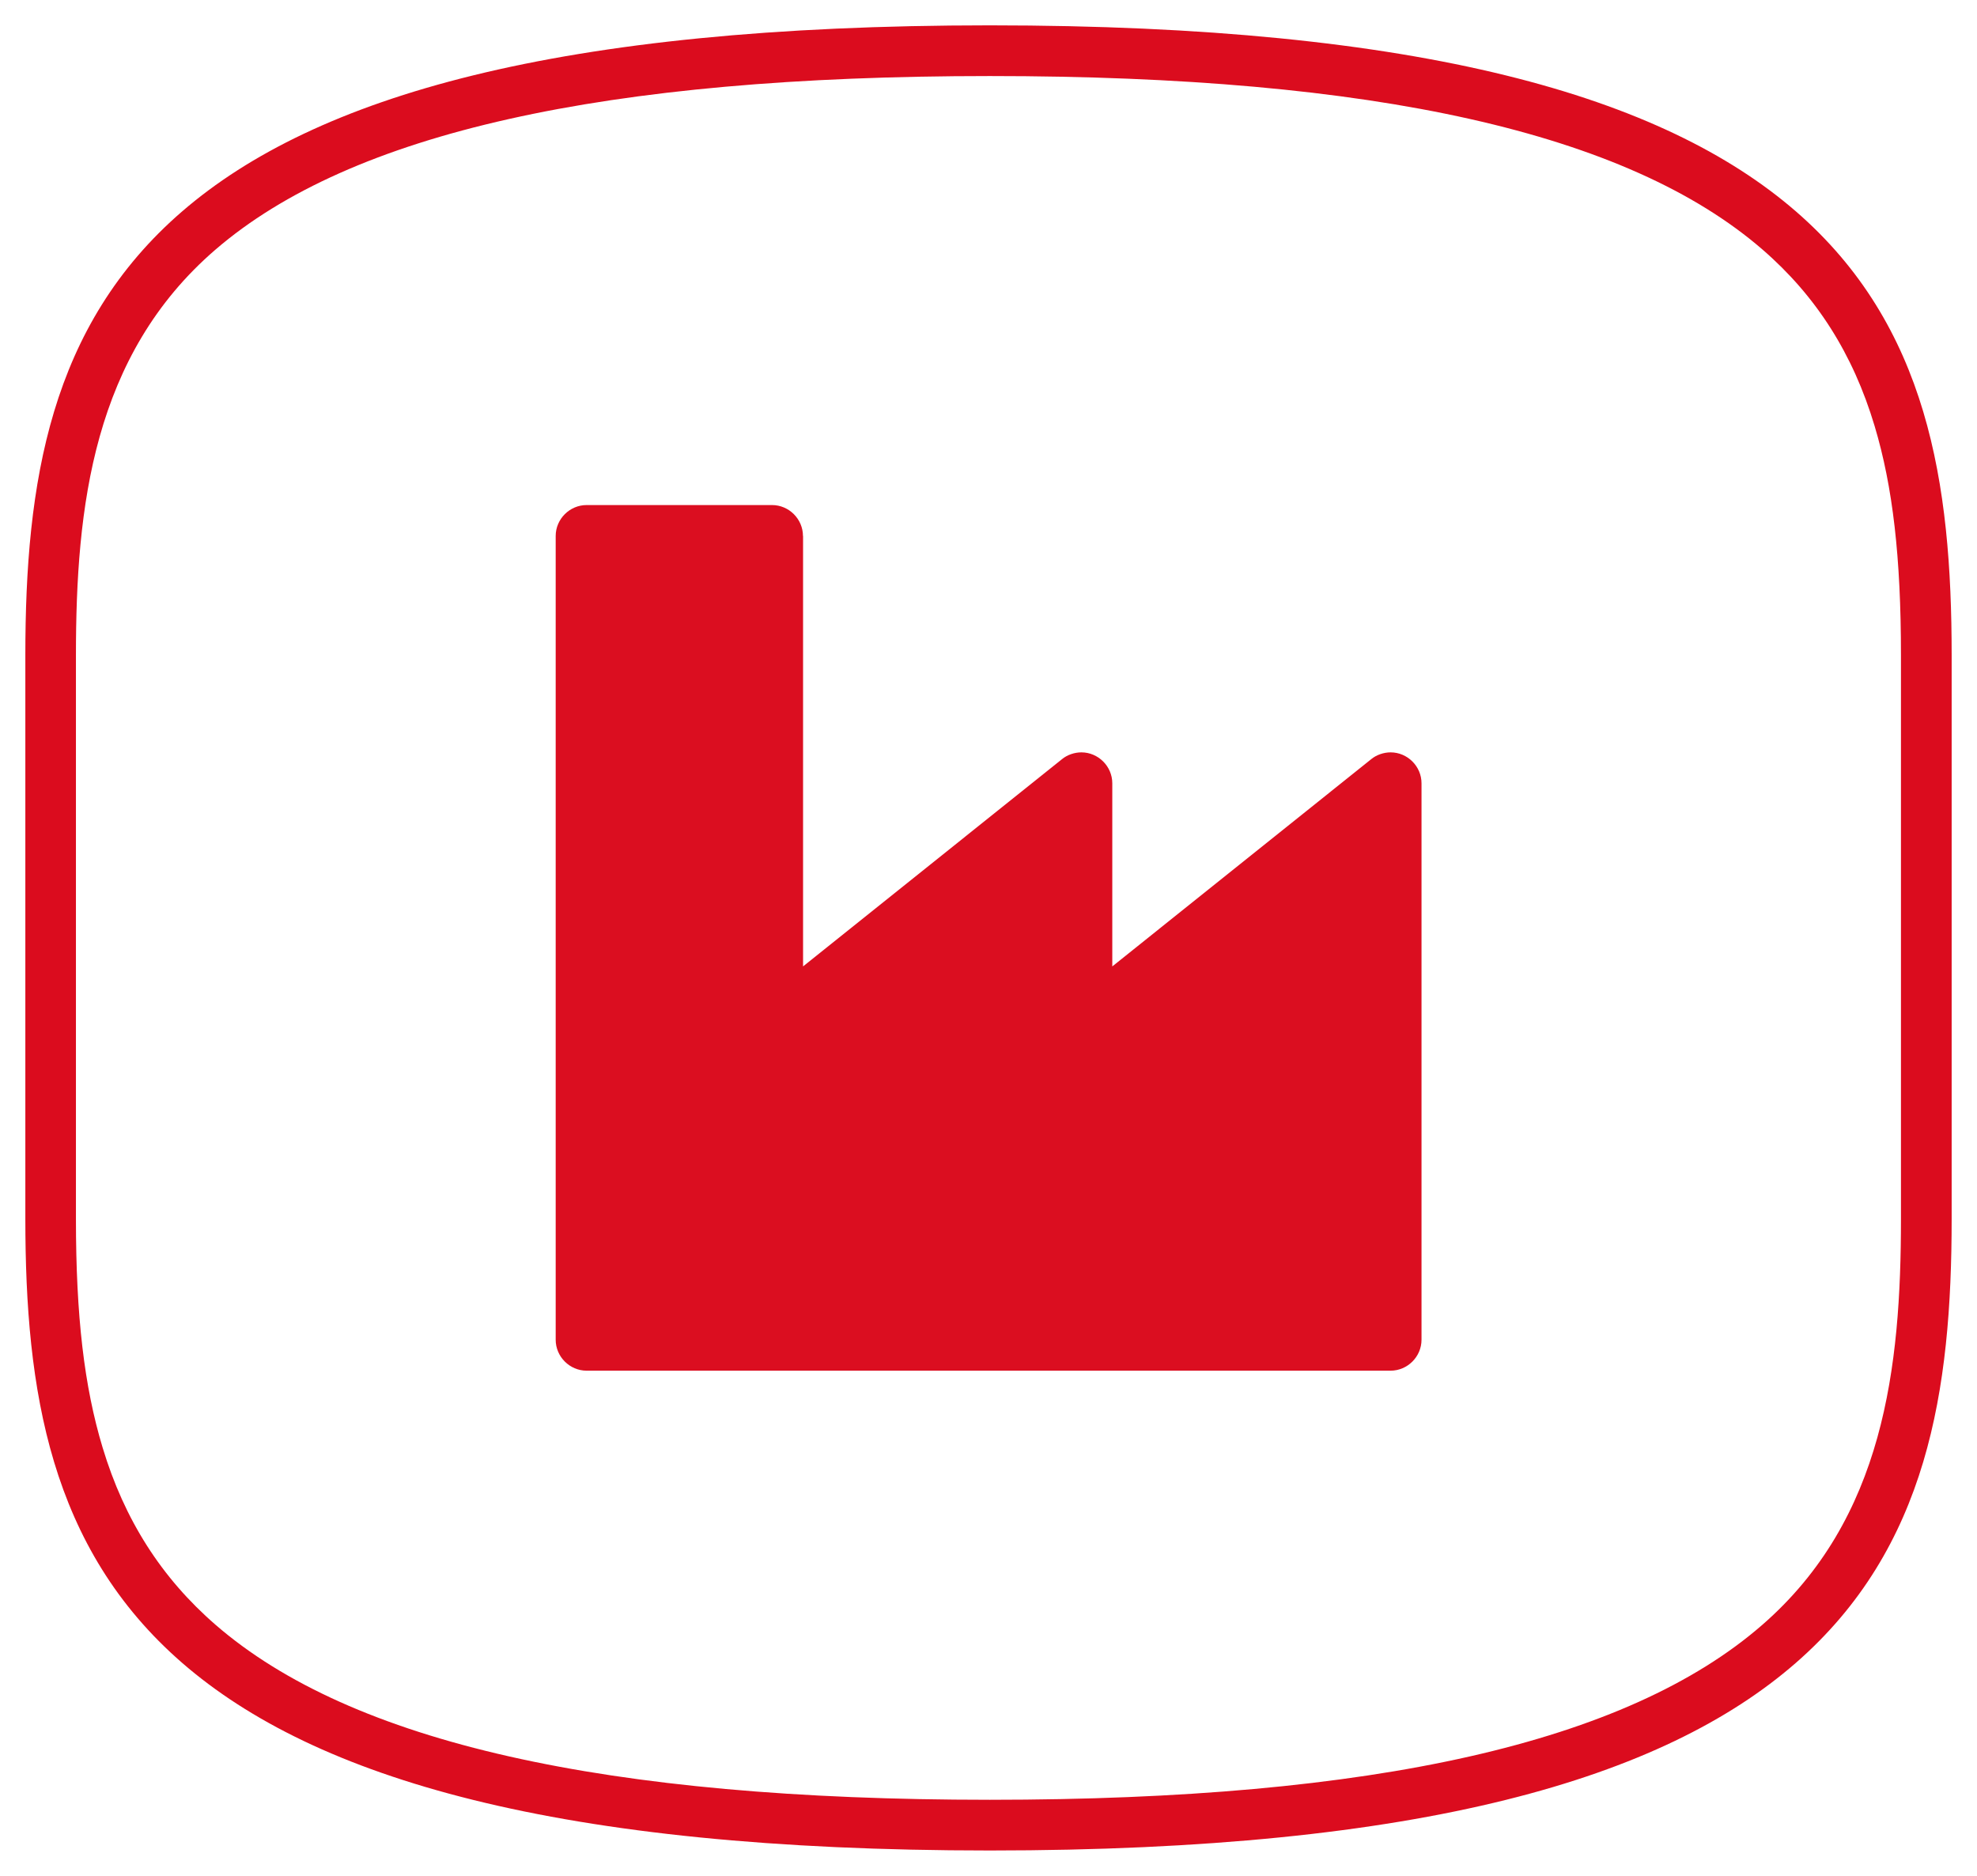
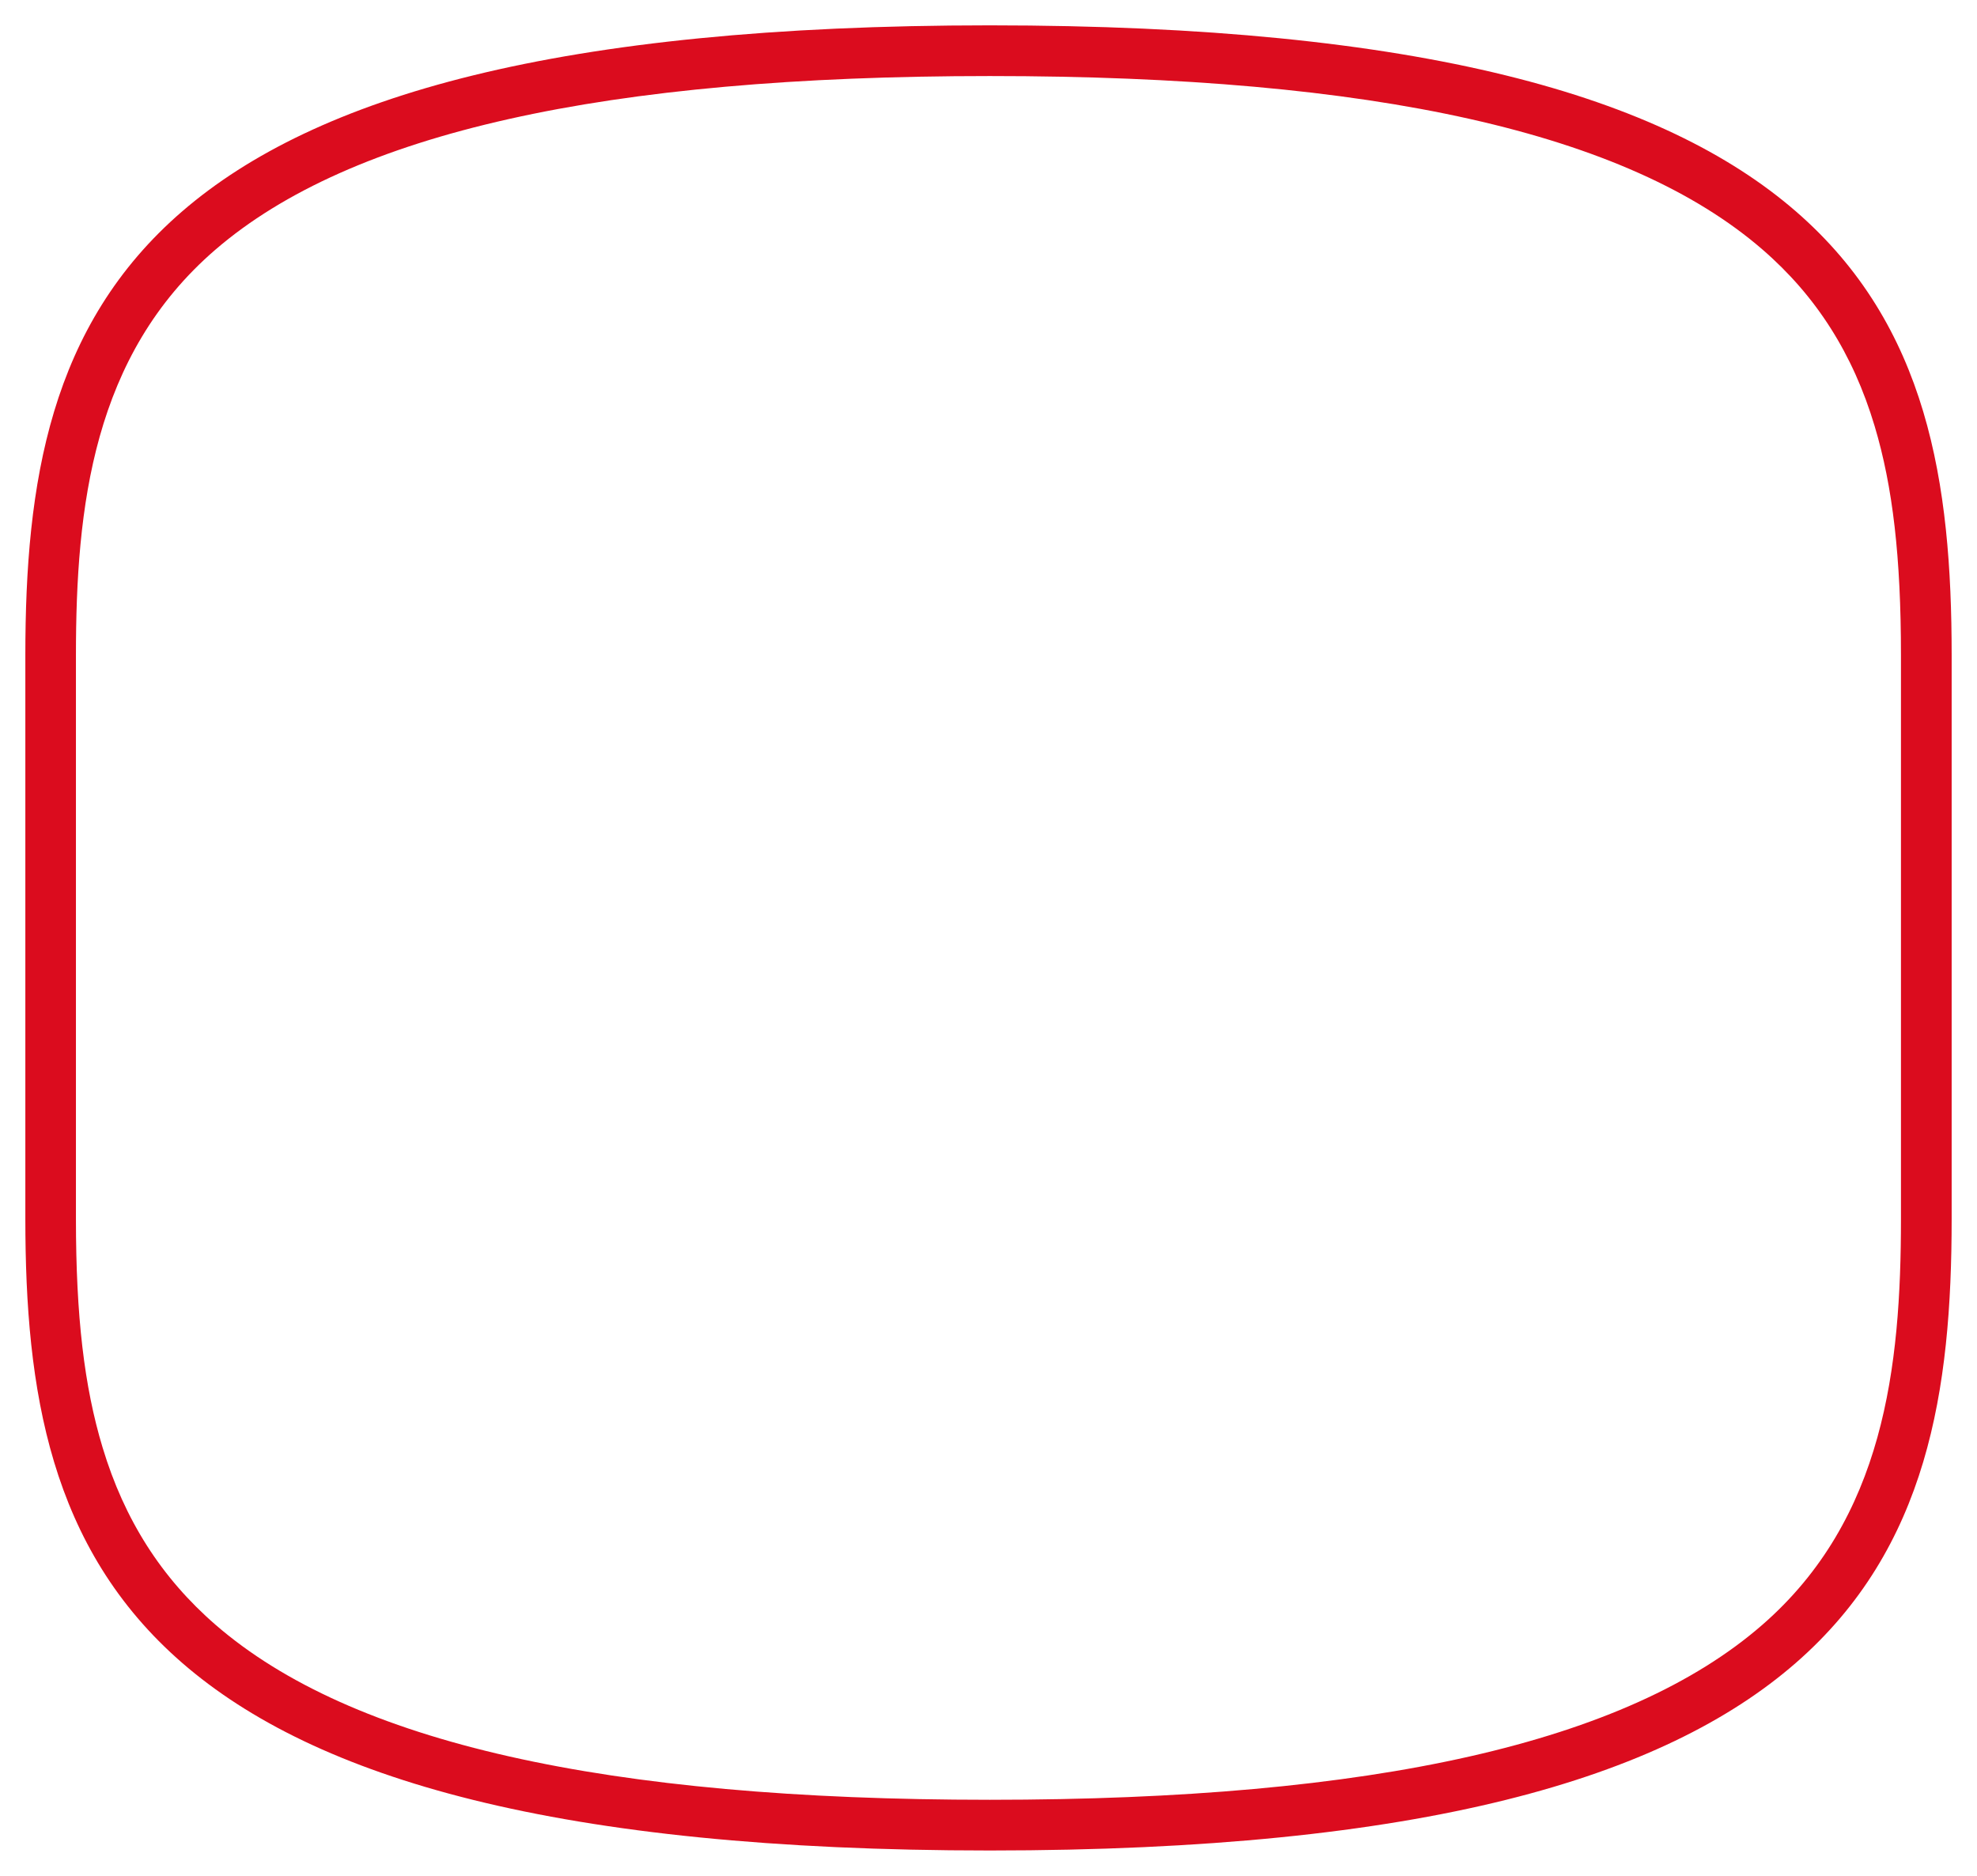
<svg xmlns="http://www.w3.org/2000/svg" id="Ebene_1" viewBox="0 0 195 185">
  <path d="M97.63,2.5v5c37.98,0,62.9,5.59,76.2,17.1,5.32,4.6,8.94,10.3,11.07,17.41,1.8,6,2.6,12.97,2.6,22.6v55.6c0,14.61-1.66,29.58-13.68,40.04-13.33,11.61-38.25,17.25-76.19,17.25s-62.97-5.64-76.36-17.25c-5.35-4.64-9-10.36-11.15-17.49-1.82-6.02-2.63-12.98-2.63-22.54v-55.6c0-14.62,1.67-29.58,13.76-40C34.62,13.1,59.6,7.5,97.63,7.5V2.5M97.63,2.5c-85.52,0-95.13,28.16-95.13,62.11v55.6c0,33.78,9.61,62.29,95.13,62.29,85.44,0,94.87-28.51,94.87-62.29v-55.6c0-33.96-9.43-62.11-94.87-62.11h0Z" style="fill:#db0c1e; stroke-width:0px;" />
-   <path d="M79.21,52.86v42.45l25.54-20.44c.52-.43,1.24-.67,1.91-.67,1.67,0,3.05,1.38,3.05,3.05v18.06l25.54-20.44c.52-.43,1.24-.67,1.91-.67,1.67,0,3.05,1.38,3.05,3.05v54.88c0,1.67-1.38,3.05-3.05,3.05H57.86c-1.67,0-3.05-1.38-3.05-3.05V52.86c0-1.67,1.38-3.05,3.05-3.05h18.29c1.67,0,3.05,1.38,3.05,3.05Z" style="fill:#db0e20; stroke-width:0px;" />
</svg>